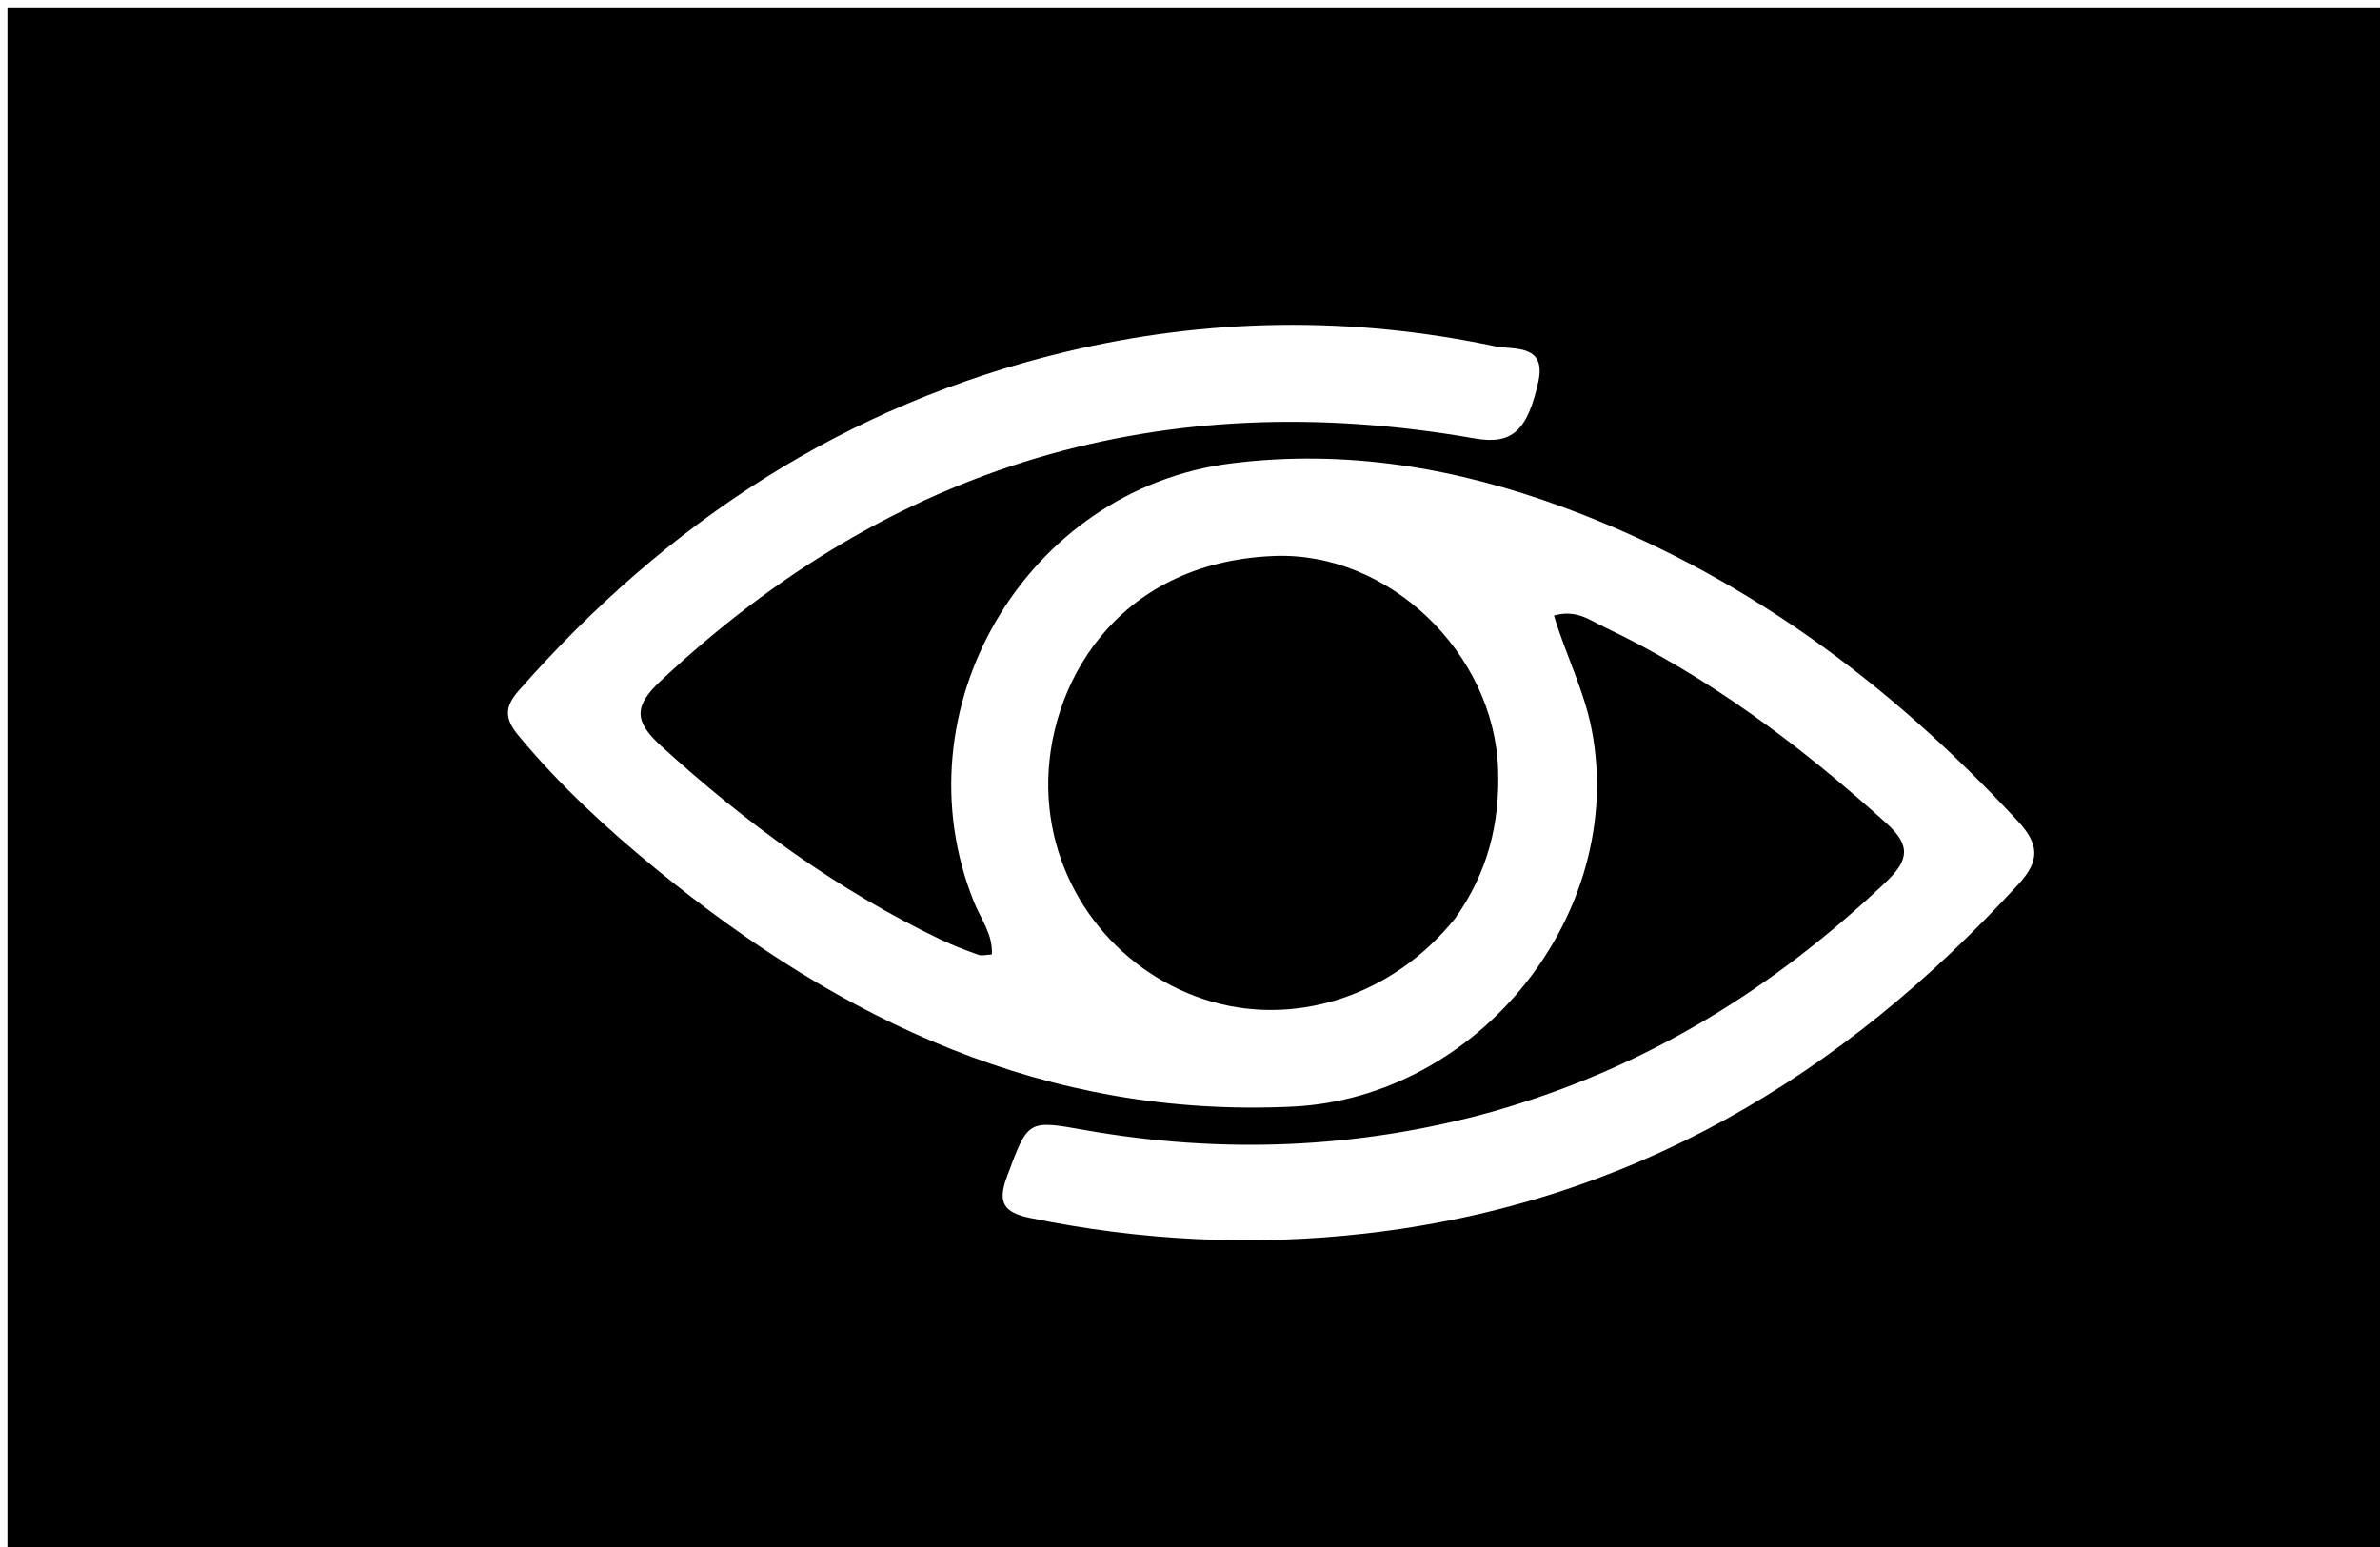
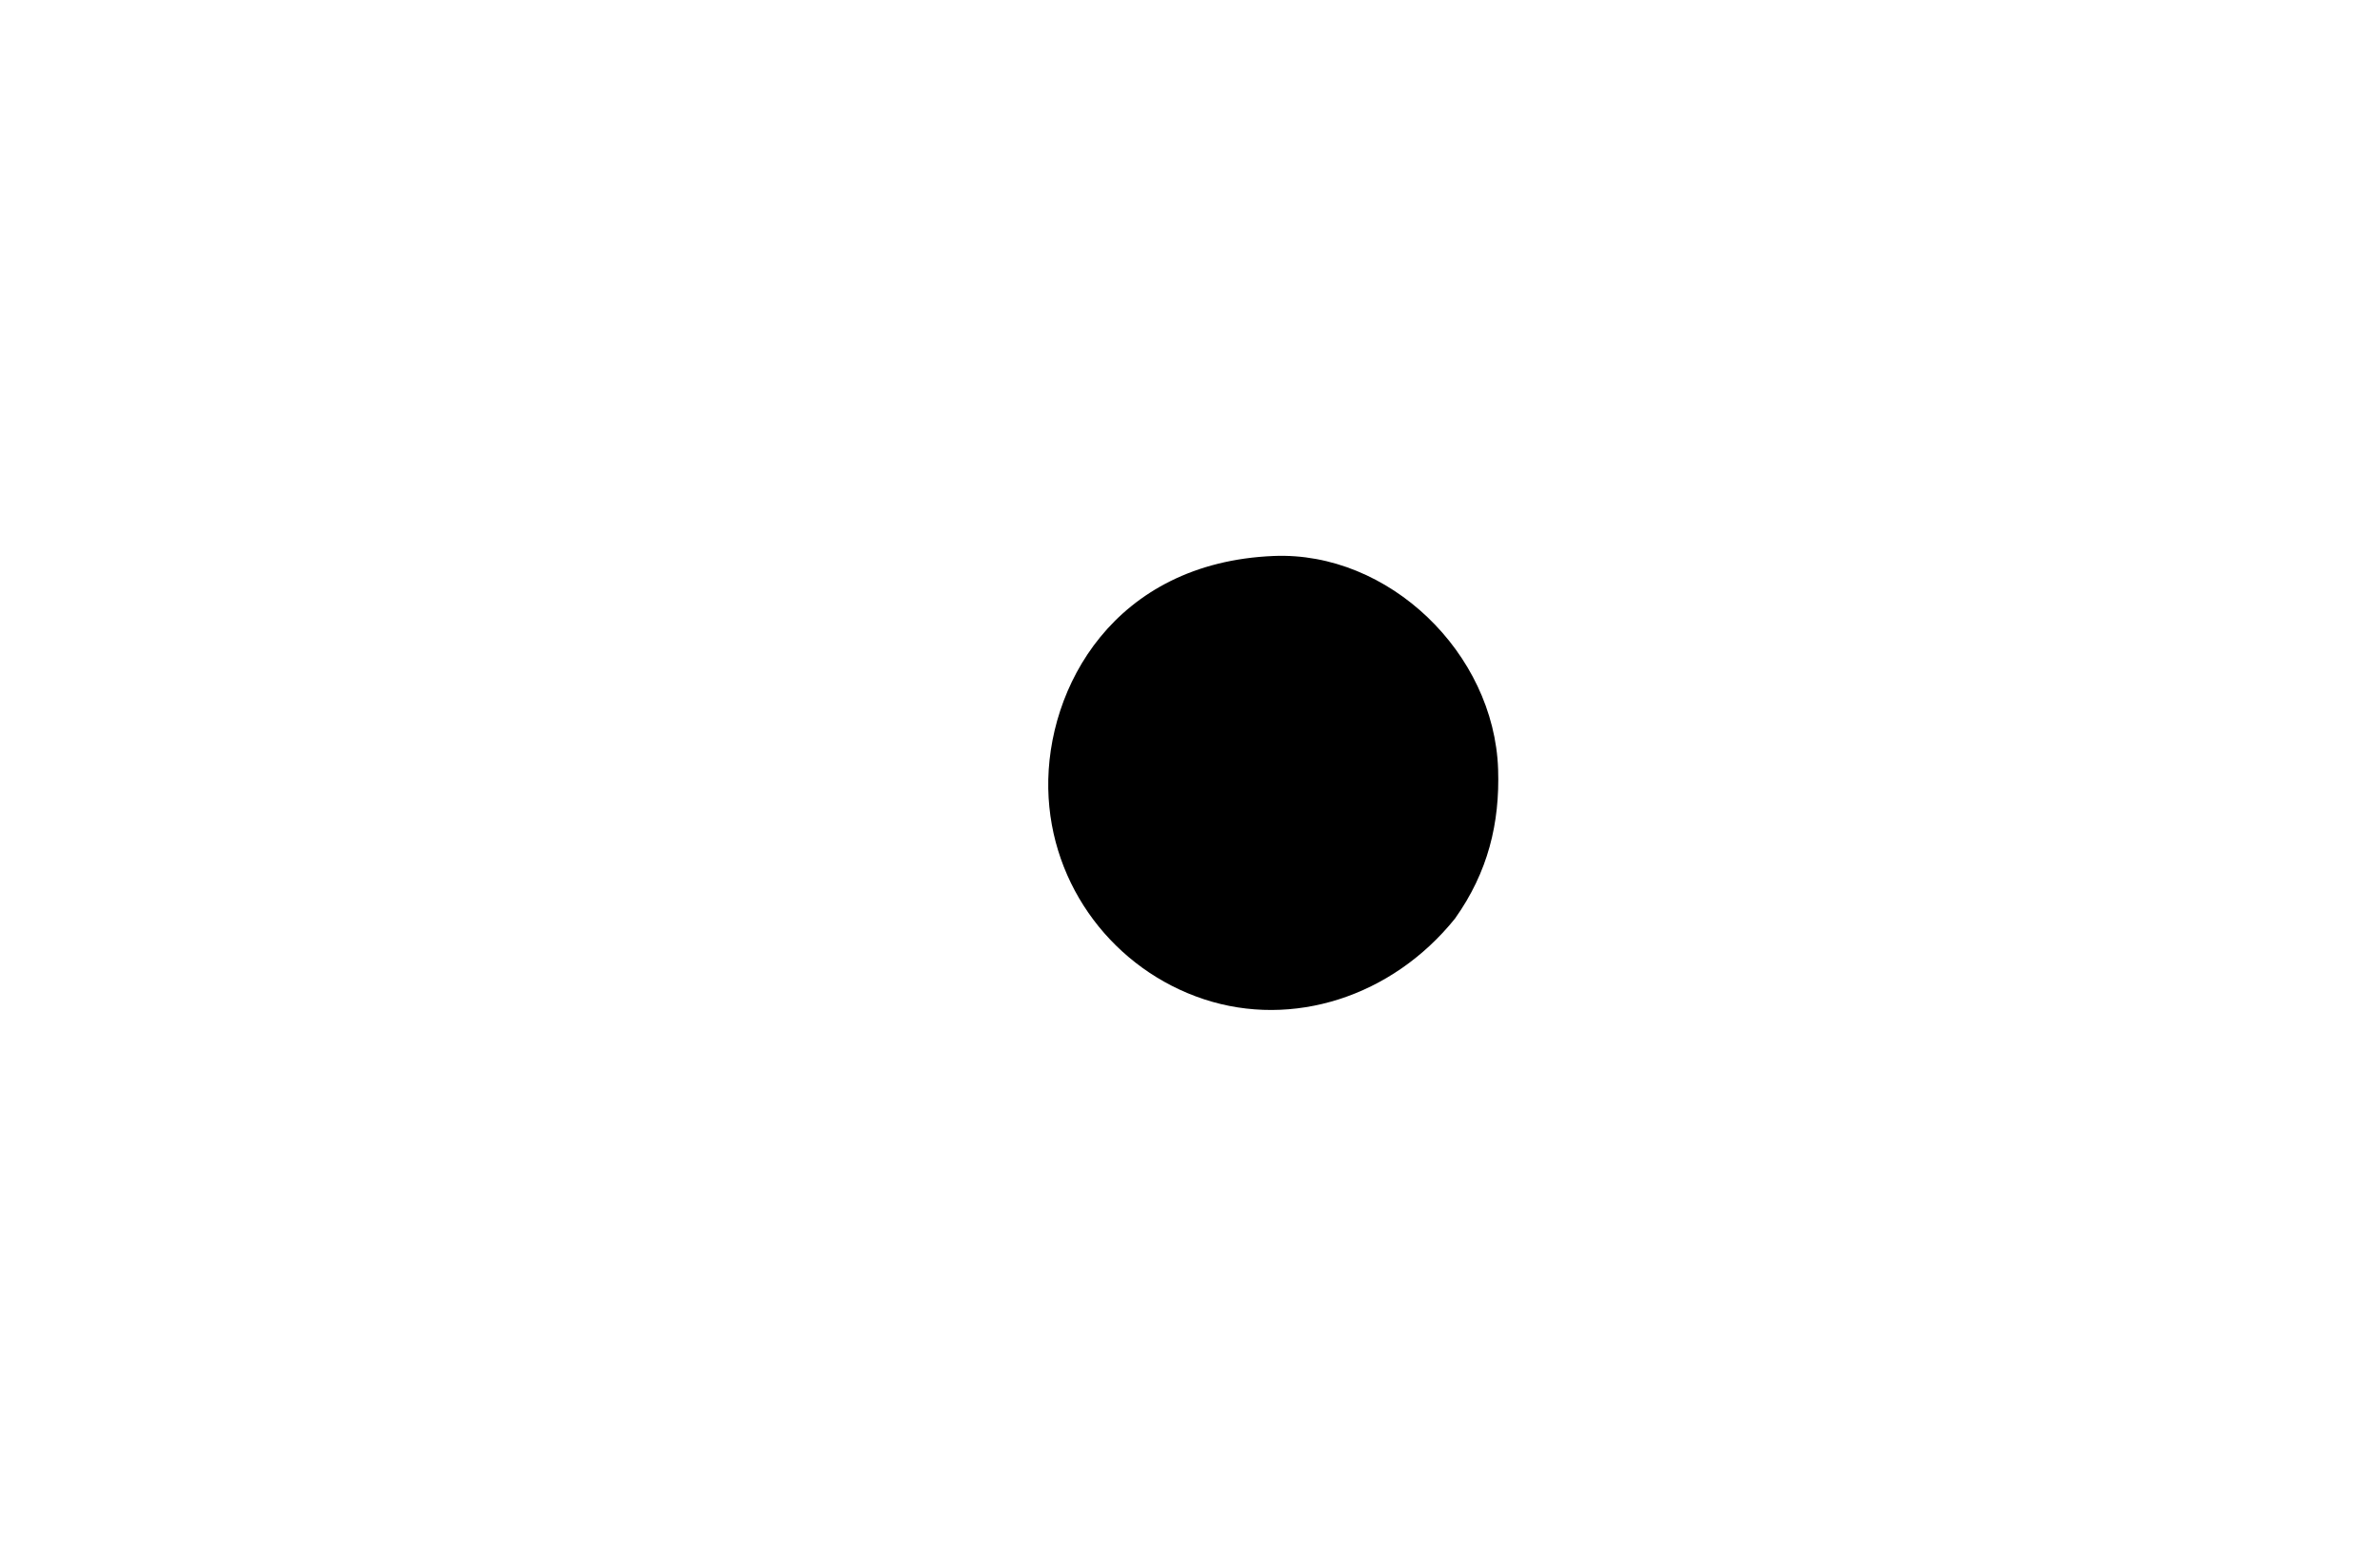
<svg xmlns="http://www.w3.org/2000/svg" version="1.1" id="Layer_1" x="0px" y="0px" width="100%" viewBox="0 0 320 208" enable-background="new 0 0 320 208" xml:space="preserve">
-   <path fill="#000000" opacity="1" stroke="none" d=" M182,209   C121.333,209 61.167,209 1,209   C1,139.667 1,70.333 1,1   C107.667,1 214.333,1 321,1   C321,70.333 321,139.667 321,209   C274.833,209 228.667,209 182,209  M200.686,149.461   C182.586,154.482 164.288,155.202 145.818,151.93   C138.111,150.564 138.229,150.57 135.367,158.265   C134.104,161.66 134.932,163.024 138.489,163.755   C153.449,166.832 168.462,167.568 183.65,165.839   C219.167,161.796 247.659,144.78 271.441,118.829   C274.305,115.704 274.16,113.476 271.304,110.396   C254.051,91.786 234.136,77.04 210.204,68.205   C195.844,62.903 181.043,60.381 165.637,62.292   C137.915,65.73 120.454,95.474 131.013,121.418   C131.906,123.615 133.514,125.645 133.356,128.333   C132.529,128.371 131.995,128.541 131.579,128.389   C129.863,127.763 128.141,127.126 126.496,126.337   C112.561,119.651 100.251,110.661 88.852,100.262   C85.237,96.964 85.22,94.938 88.796,91.58   C119.879,62.39 156.357,51.6 198.286,58.948   C203.266,59.82 205.371,57.974 206.834,51.317   C207.966,46.167 203.405,47.062 201.071,46.569   C181.755,42.488 162.423,42.716 143.207,47.327   C113.698,54.408 89.593,70.243 69.709,92.898   C67.794,95.08 67.85,96.652 69.716,98.904   C75.277,105.617 81.648,111.475 88.356,116.958   C113.185,137.254 140.611,150.358 173.747,148.79   C198.805,147.605 218.704,122.881 214.032,98.21   C213.016,92.844 210.49,88.011 208.937,82.756   C211.944,81.916 213.75,83.377 215.612,84.262   C229.733,90.973 242.067,100.246 253.63,110.683   C257.023,113.746 256.601,115.729 253.486,118.674   C238.471,132.87 221.45,143.554 200.686,149.461  z" />
  <path fill="#000000" opacity="1" stroke="none" d=" M195.632,123.502   C187.136,134.058 173.767,138.269 161.887,134.356   C149.88,130.401 141.198,119.212 140.943,106.055   C140.68,92.465 149.779,75.639 171.252,74.753   C186.715,74.115 200.898,87.796 201.426,103.421   C201.671,110.689 200.06,117.274 195.632,123.502  z" />
</svg>